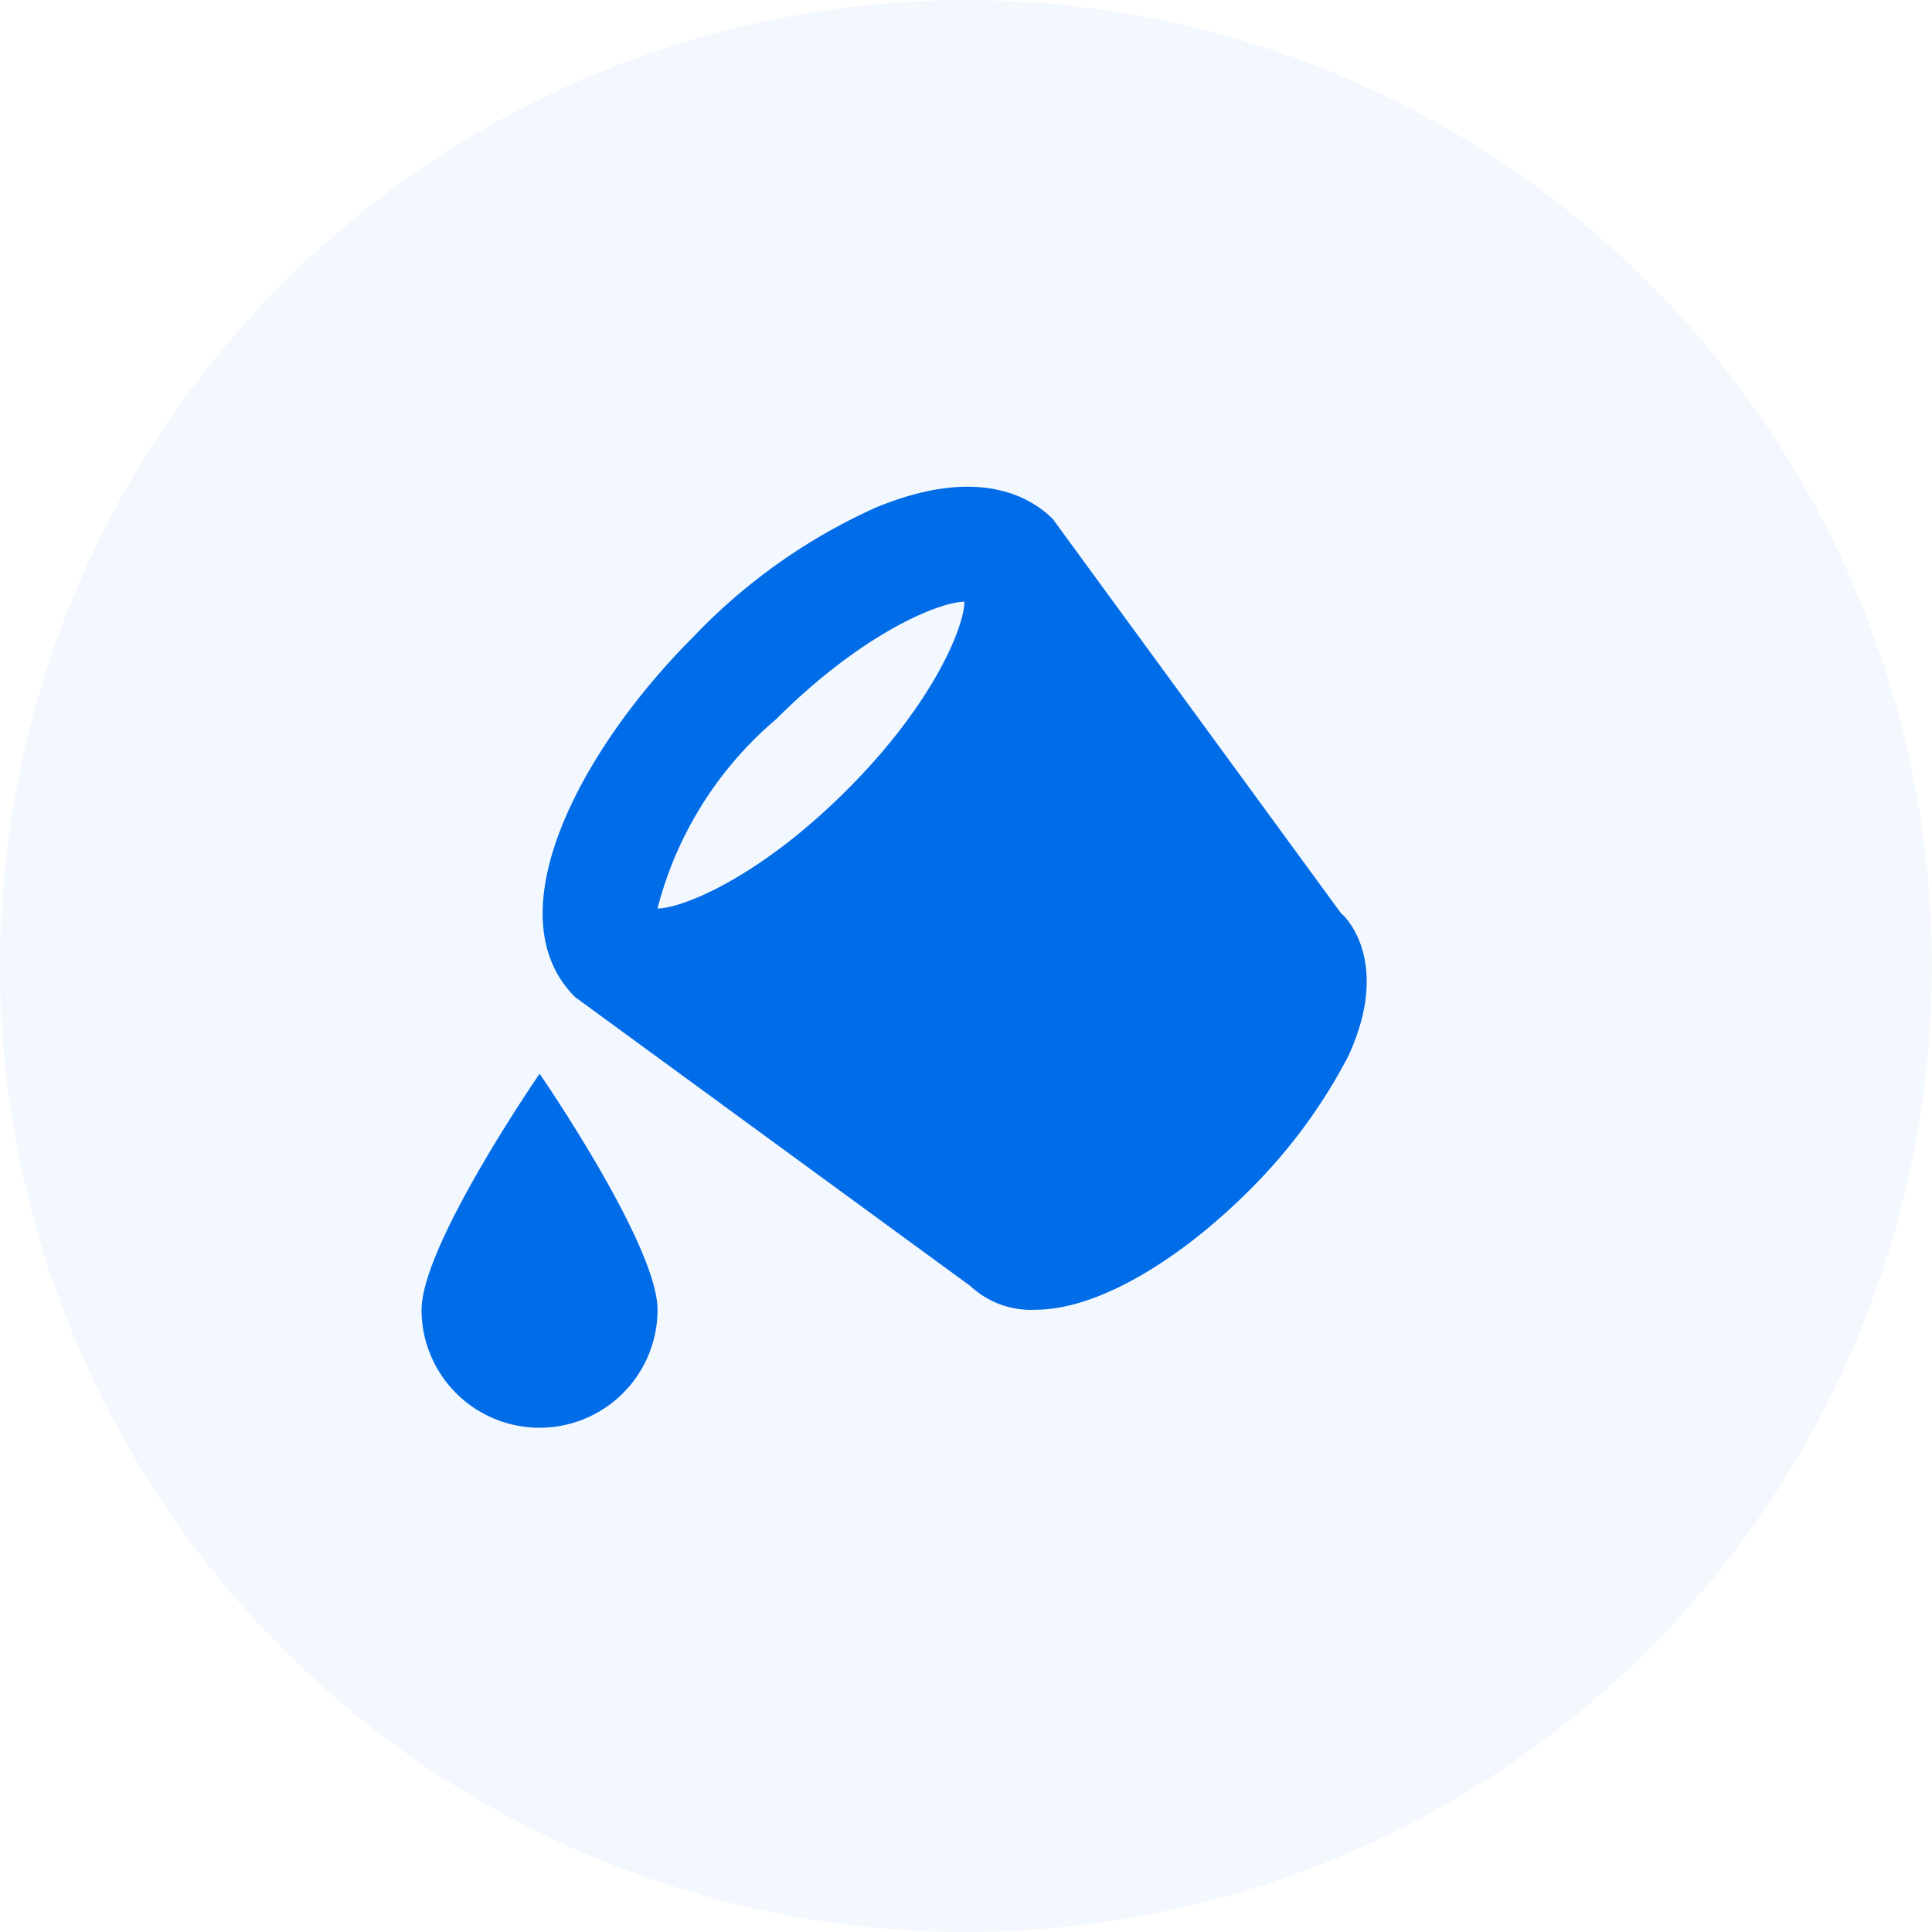
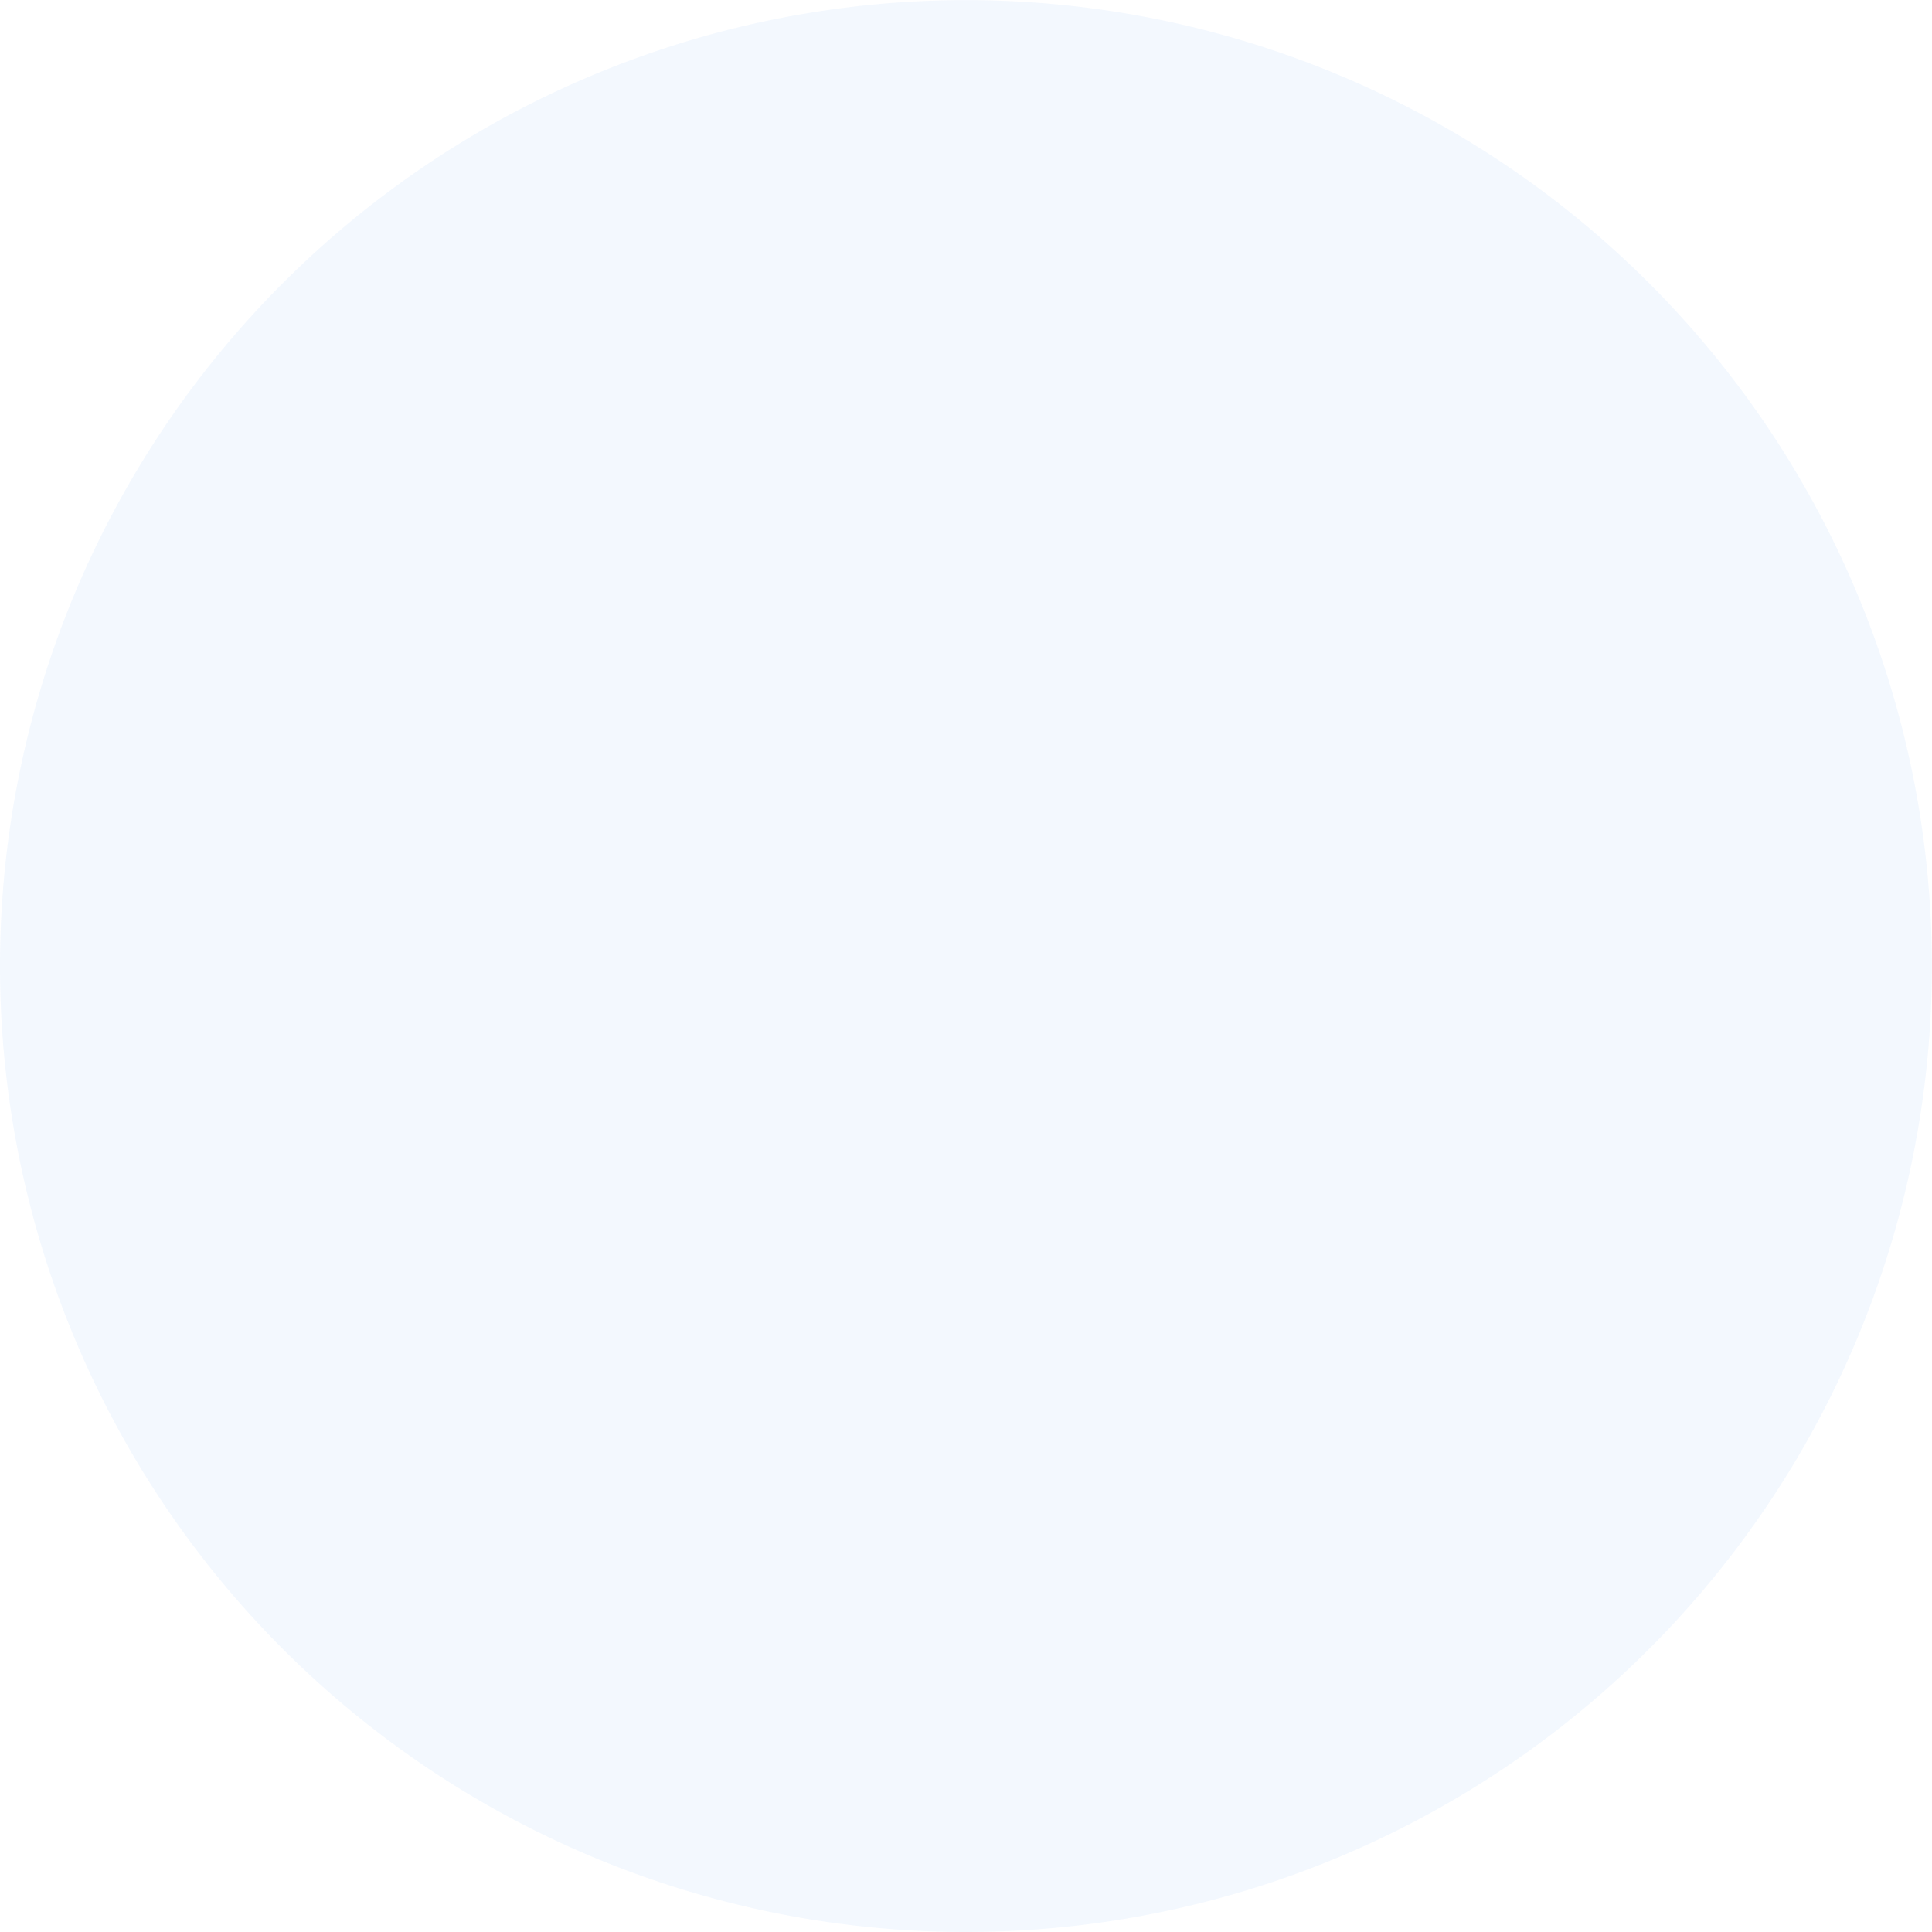
<svg xmlns="http://www.w3.org/2000/svg" width="50.003" height="50.003" viewBox="0 0 50.003 50.003">
  <g id="Group_109927" data-name="Group 109927" transform="translate(7081.405 -933)">
    <path id="Path_121203" data-name="Path 121203" d="M25,109.365a25,25,0,1,0-25-25,25,25,0,0,0,25,25" transform="translate(-7081.405 873.638)" fill="#016ce8" opacity="0.05" />
-     <path id="Path_121205" data-name="Path 121205" d="M12.457,71.157c2.29-2.29,4.274-3.053,4.886-3.053,0,.61-.763,2.6-3.055,4.886S10.014,76.043,9.4,76.043a9.545,9.545,0,0,1,3.055-4.886M27.115,76.2,19.633,65.965c-.61-.61-1.984-1.372-4.58-.3A15.048,15.048,0,0,0,10.32,69.02c-2.9,2.9-5.192,7.176-3.055,9.314L17.5,85.816a2.292,2.292,0,0,0,1.68.612c1.678,0,3.815-1.375,5.5-3.055a13.951,13.951,0,0,0,2.6-3.512c.916-1.984.306-3.206-.153-3.665" transform="translate(-7073.788 880.47)" fill="#016ce8" />
-     <path id="Path_121206" data-name="Path 121206" d="M4.993,78.187c0-1.68,3.055-6.108,3.055-6.108S11.1,76.506,11.1,78.187a3.054,3.054,0,1,1-6.108,0" transform="translate(-7075.487 888.711)" fill="#016ce8" />
  </g>
</svg>